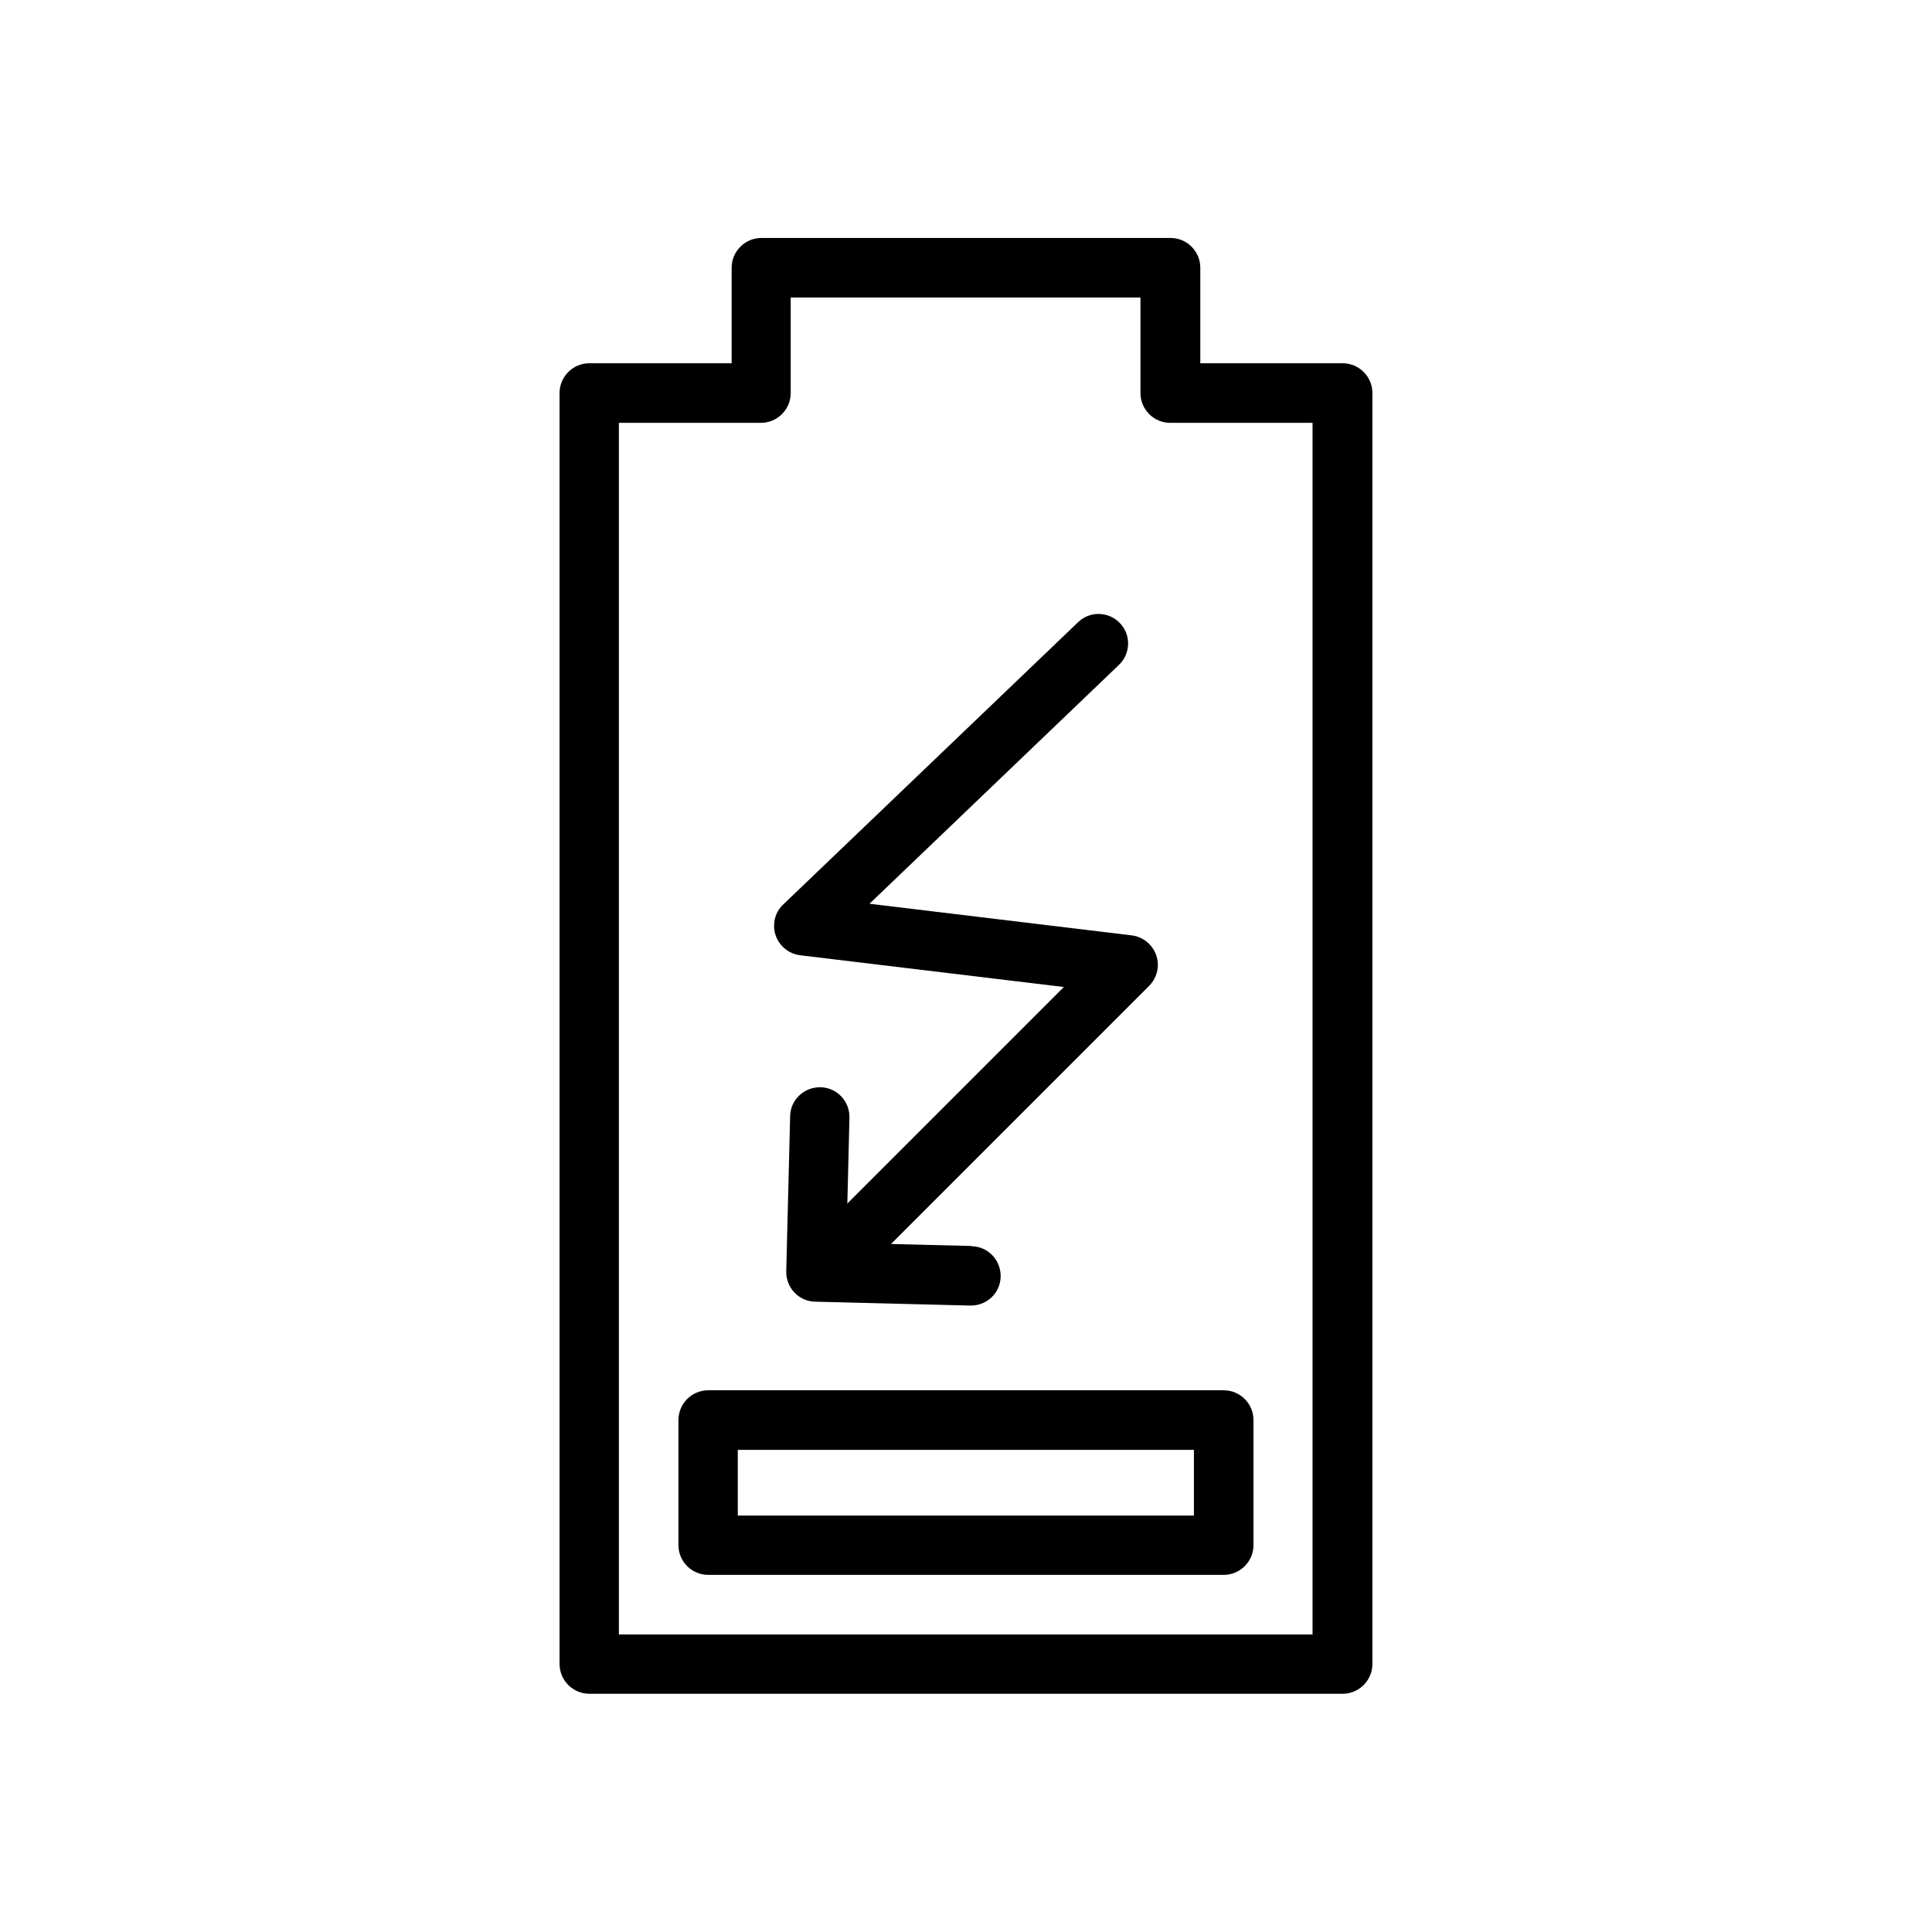
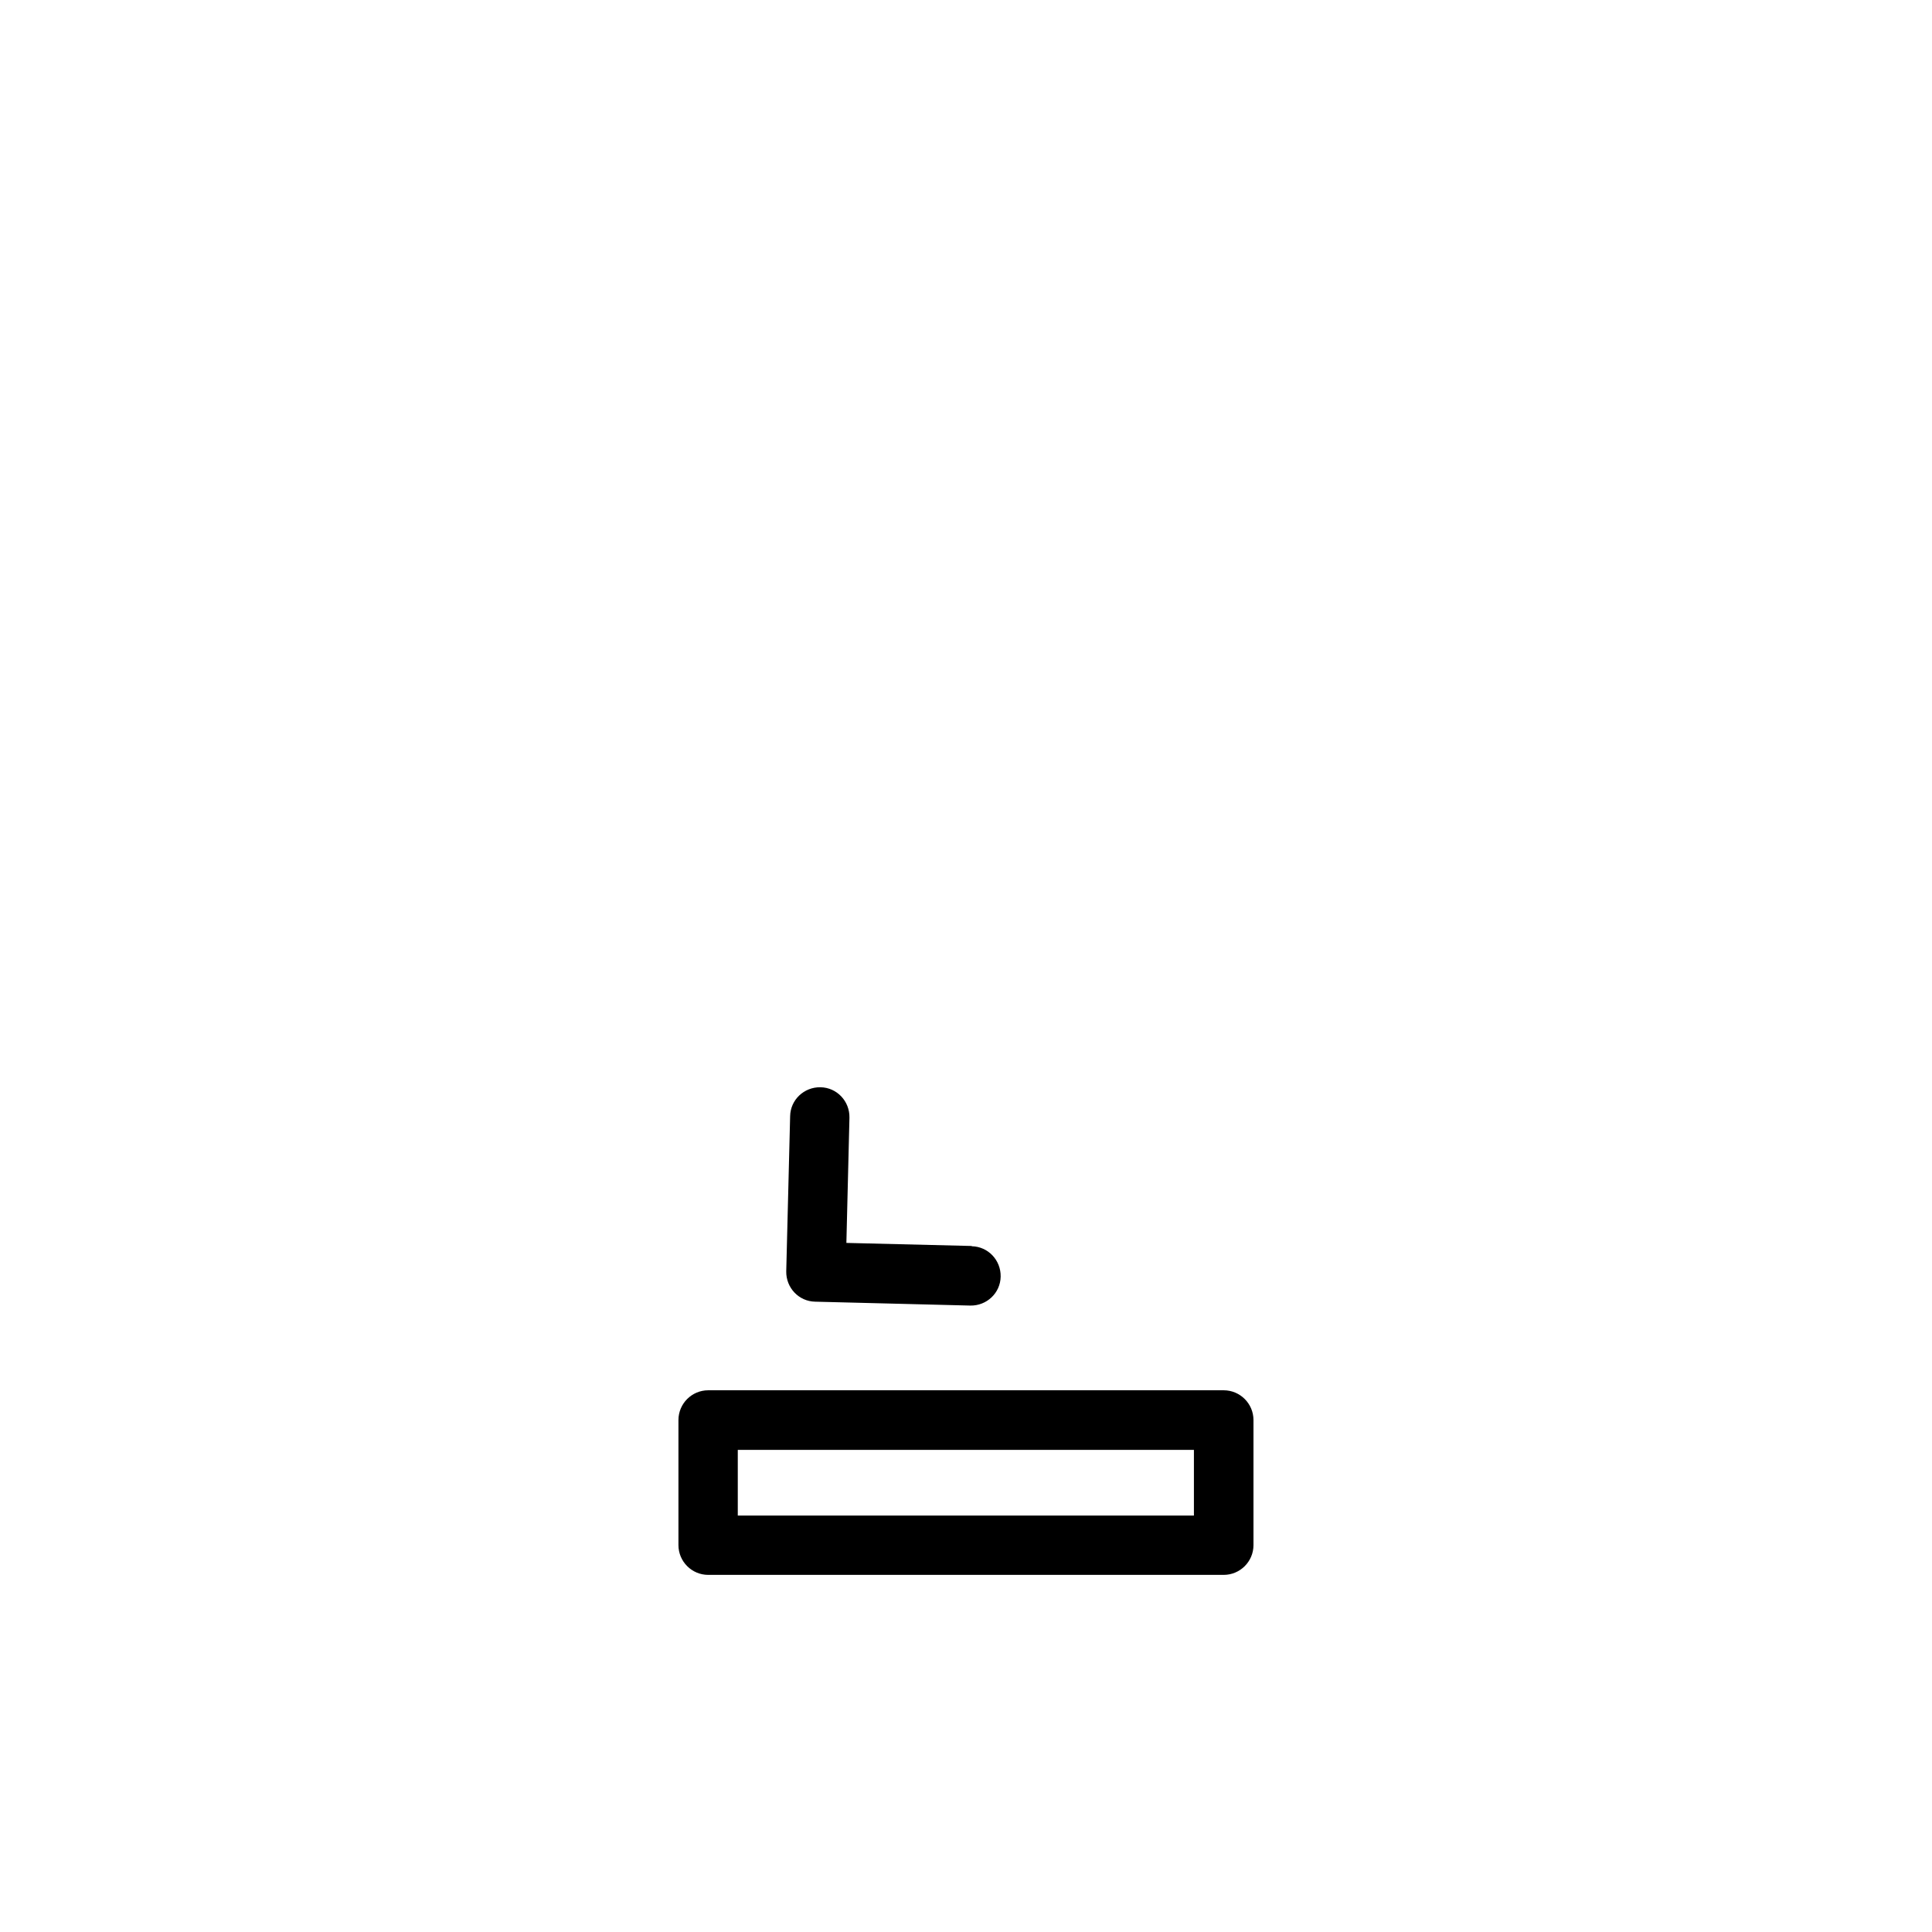
<svg xmlns="http://www.w3.org/2000/svg" fill="#000000" width="800px" height="800px" version="1.1" viewBox="144 144 512 512">
  <g>
-     <path d="m292.29 584.97v-336.81c0-4.356 3.543-7.894 7.894-7.894h37.711v-25.312c0-4.356 3.543-7.894 7.894-7.894h108.41c4.356 0 7.894 3.543 7.894 7.894v25.312h37.711c4.356 0 7.894 3.543 7.894 7.894v336.81c0 4.356-3.543 7.894-7.894 7.894h-199.62c-4.356 0-7.894-3.543-7.894-7.894zm15.719-328.91v321.09h183.83v-321.09h-37.711c-4.356 0-7.894-3.543-7.894-7.894v-25.312h-92.688v25.312c0 4.356-3.543 7.894-7.894 7.894h-37.711z" />
    <path d="m339.52 545.64h120.88v-17.414h-120.88zm128.77 15.719h-136.6c-4.356 0-7.894-3.543-7.894-7.894v-33.133c0-4.356 3.543-7.894 7.894-7.894h136.6c4.356 0 7.894 3.543 7.894 7.894v33.133c0 4.356-3.543 7.894-7.894 7.894z" />
    <path d="m401.51 474.27c4.356 0.074 7.75 3.691 7.676 8.043-0.074 4.356-3.691 7.75-8.043 7.676l-41.105-1.031c-4.356-0.074-7.75-3.691-7.676-8.043l1.031-41.105c0.074-4.356 3.691-7.75 8.043-7.676 4.356 0.074 7.75 3.691 7.676 8.043l-0.812 33.207 33.207 0.812z" />
-     <path d="m369.34 484.46c-3.098 3.098-8.043 3.098-11.145 0-3.098-3.098-3.098-8.043 0-11.145l67.746-67.746-69.887-8.414c-4.281-0.516-7.379-4.43-6.863-8.707 0.223-2.066 1.254-3.836 2.731-5.094l77.781-74.461c3.098-3.027 8.117-2.879 11.07 0.223 3.027 3.098 2.879 8.117-0.223 11.07l-66.121 63.316 69.148 8.34c1.77 0.148 3.543 0.887 4.945 2.289 3.098 3.098 3.098 8.043 0 11.145z" />
  </g>
</svg>